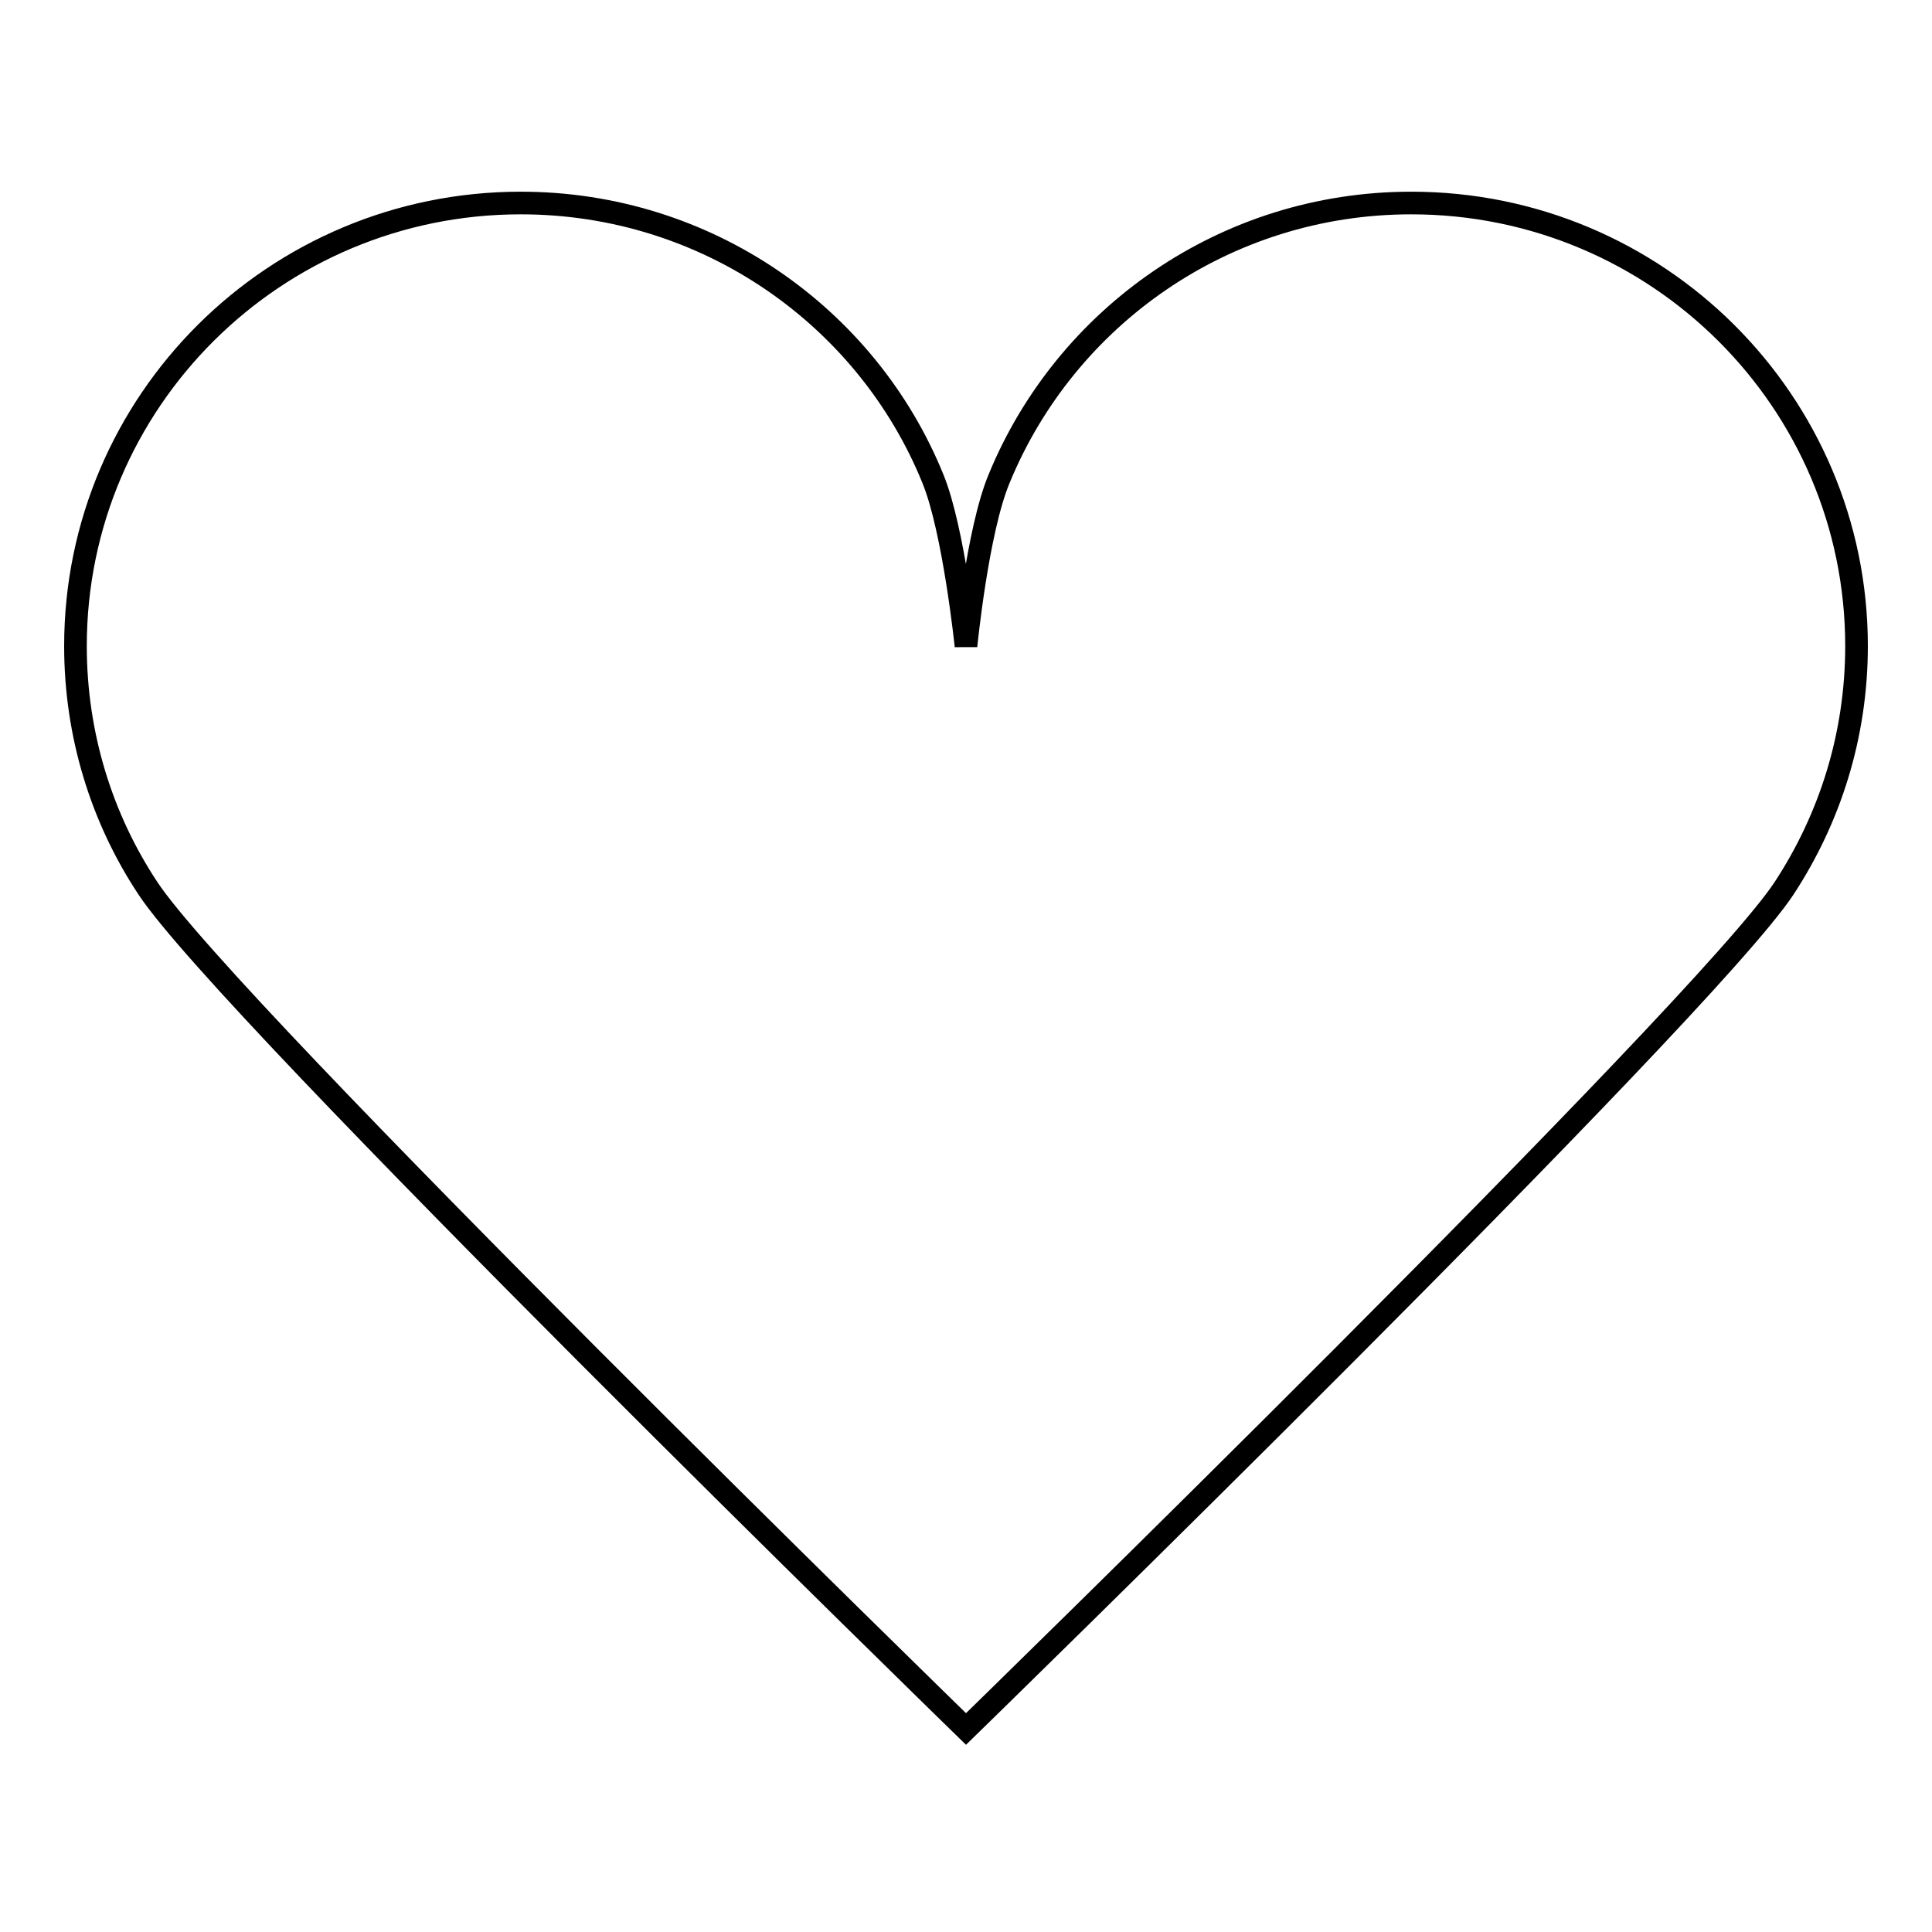
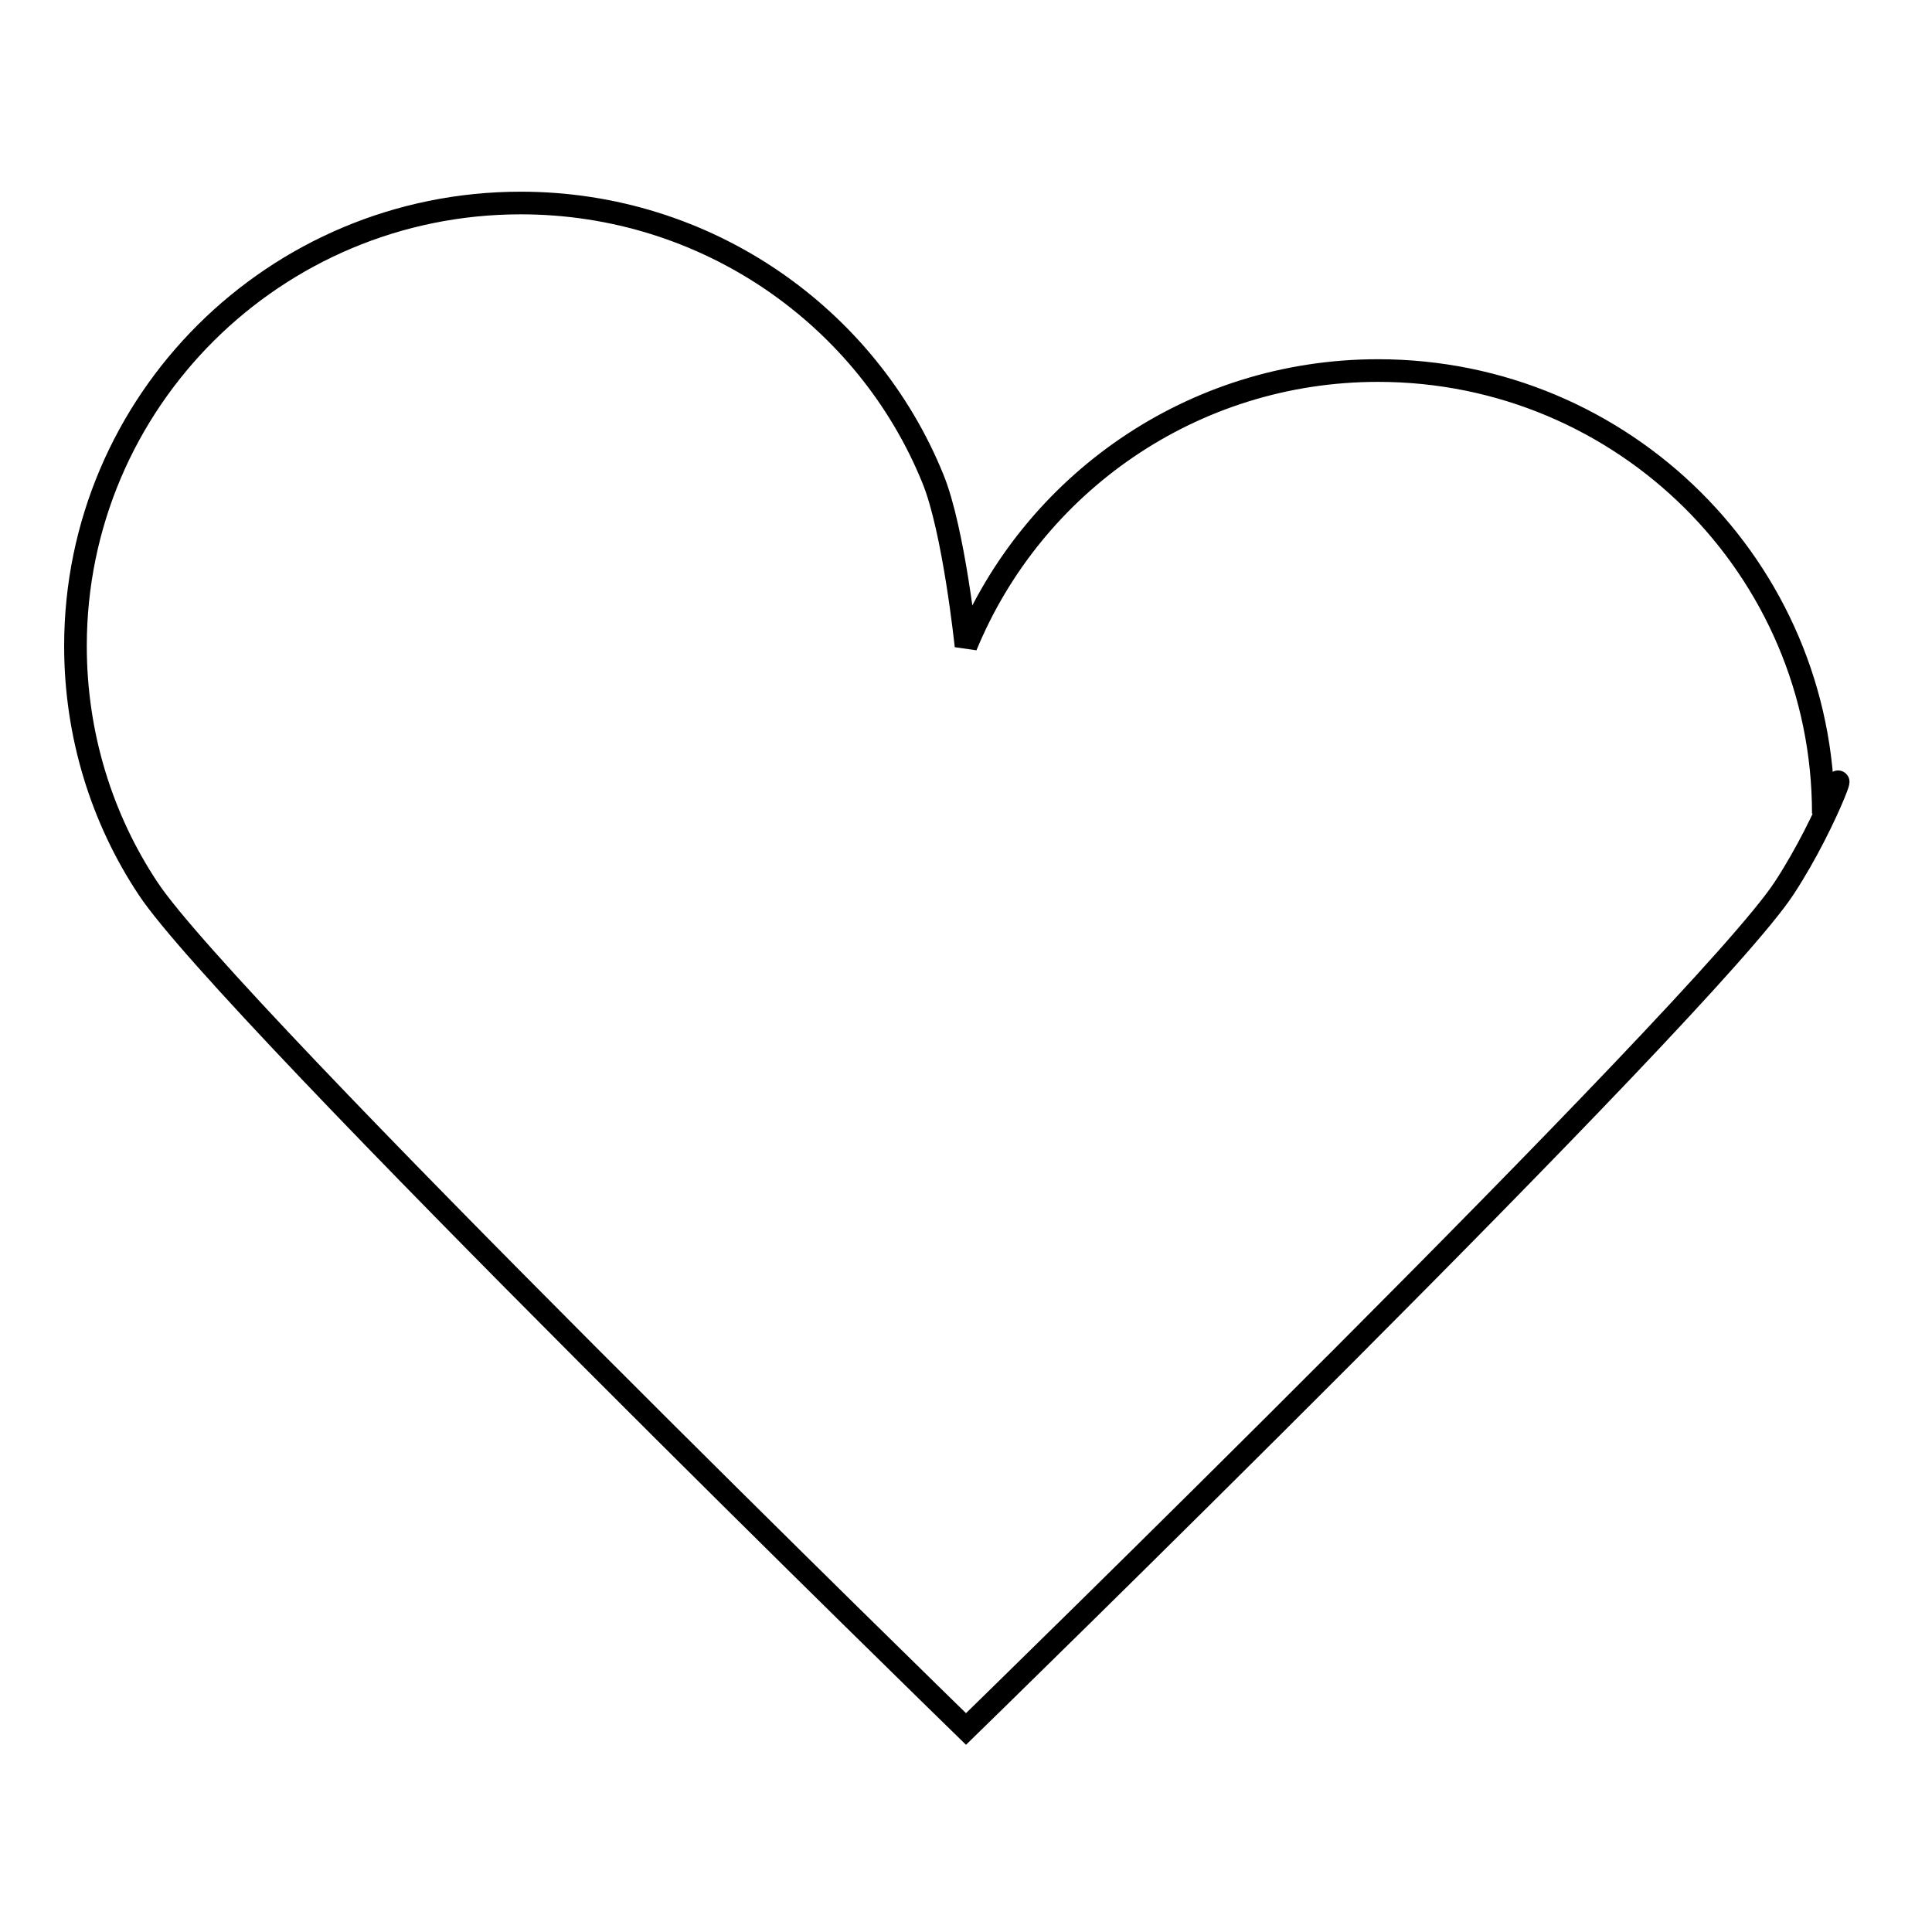
<svg xmlns="http://www.w3.org/2000/svg" version="1.1" x="0px" y="0px" viewBox="0 0 256 256" enable-background="new 0 0 256 256" xml:space="preserve">
  <g>
    <g>
-       <path stroke-width="3" fill-opacity="0" stroke="#000000" d="M236.4,117.7C225.9,133.7,128,229.1,128,229.1S30.1,133.7,19.6,117.7c-6.1-9.2-9.6-20.3-9.6-32.1c0-32.4,26.4-58.7,59-58.7c24.7,0,45.9,15.1,54.6,36.5c2.8,6.8,4.4,22.2,4.4,22.2s1.5-15.3,4.4-22.2c8.8-21.4,29.9-36.5,54.6-36.5c32.6,0,59,26.3,59,58.7C246,97.4,242.5,108.4,236.4,117.7z" />
+       <path stroke-width="3" fill-opacity="0" stroke="#000000" d="M236.4,117.7C225.9,133.7,128,229.1,128,229.1S30.1,133.7,19.6,117.7c-6.1-9.2-9.6-20.3-9.6-32.1c0-32.4,26.4-58.7,59-58.7c24.7,0,45.9,15.1,54.6,36.5c2.8,6.8,4.4,22.2,4.4,22.2c8.8-21.4,29.9-36.5,54.6-36.5c32.6,0,59,26.3,59,58.7C246,97.4,242.5,108.4,236.4,117.7z" />
    </g>
  </g>
</svg>